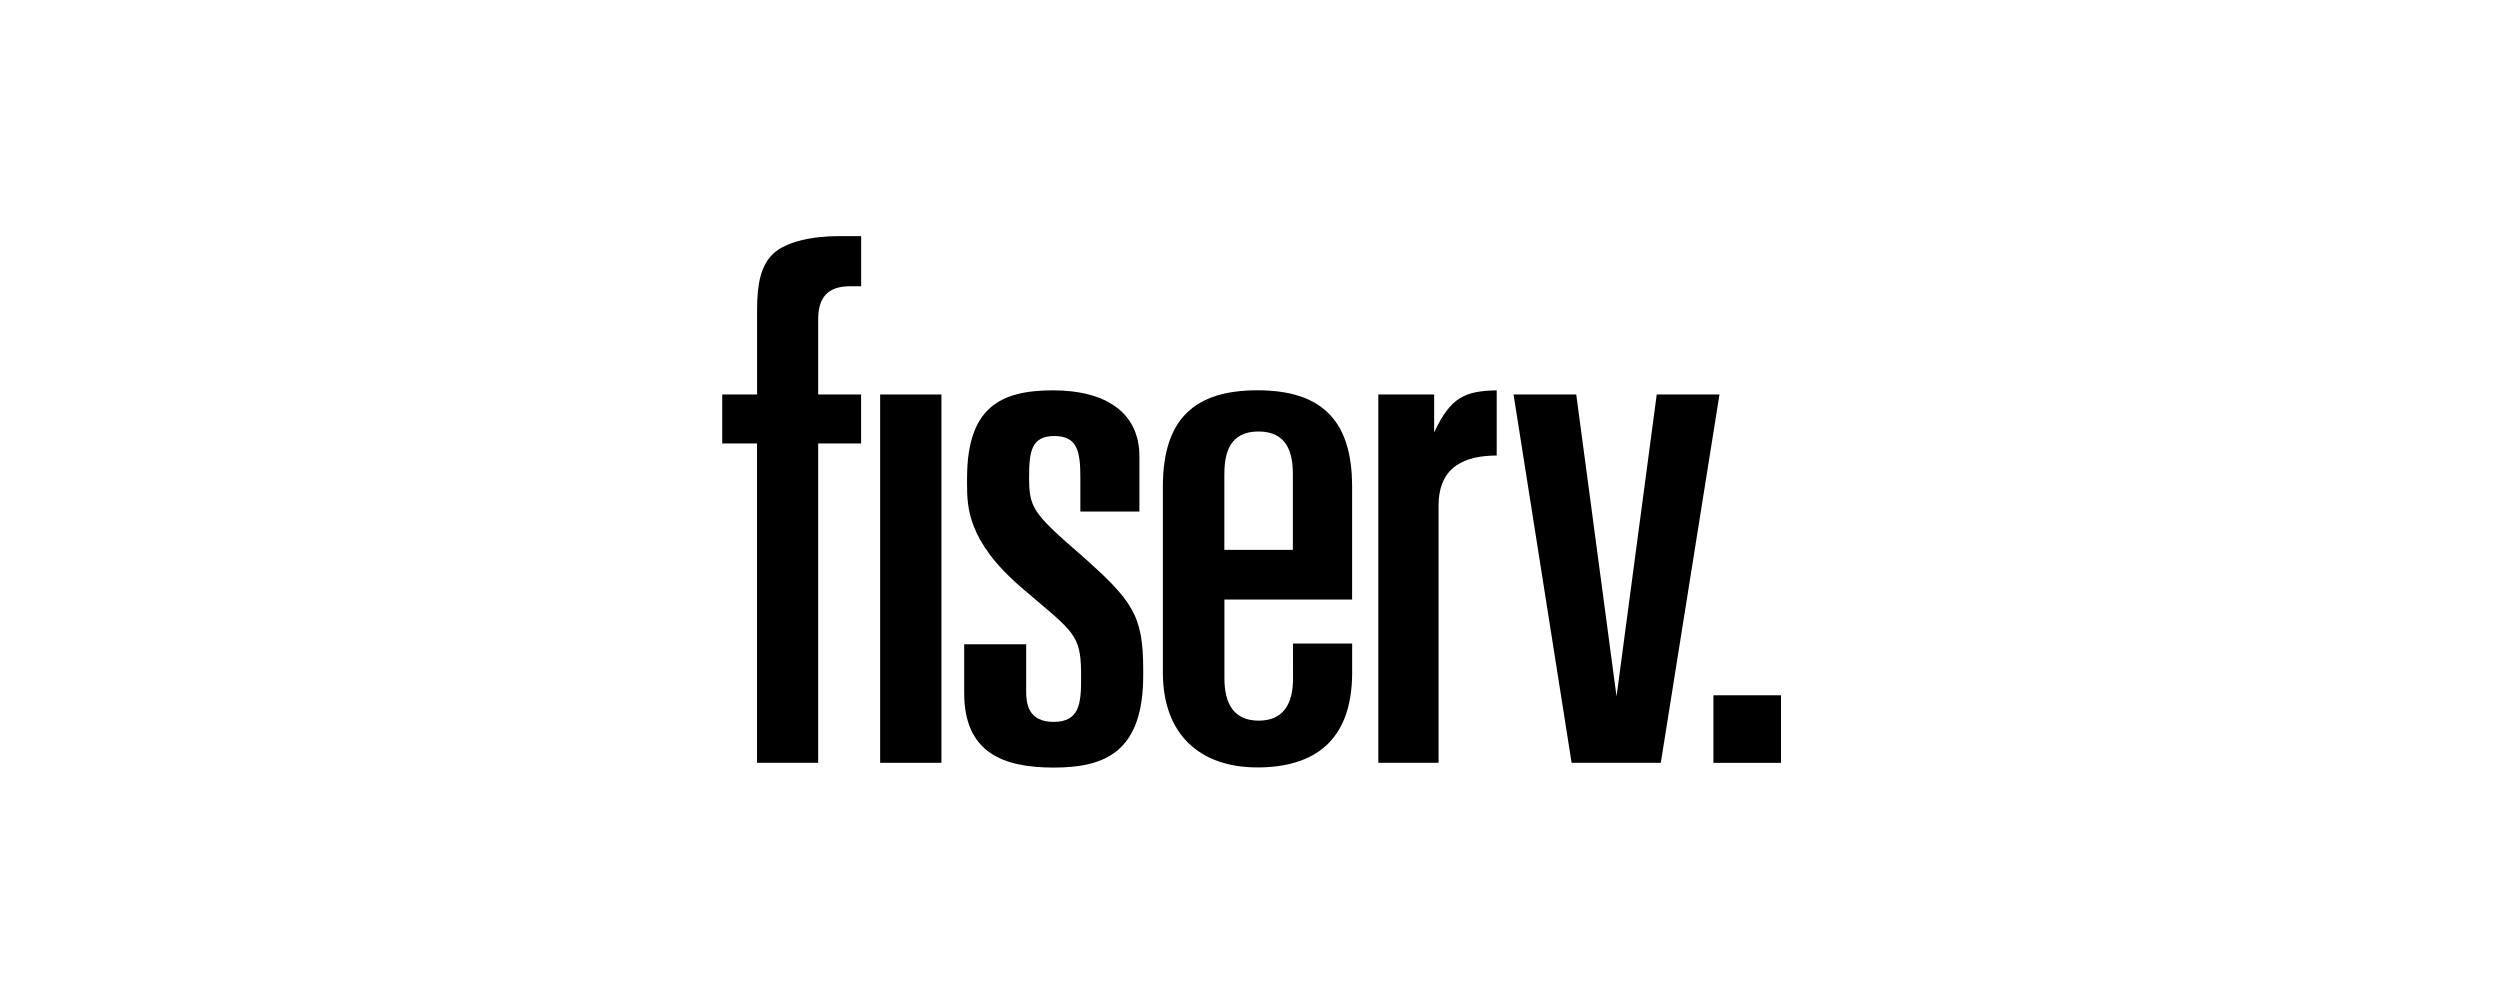
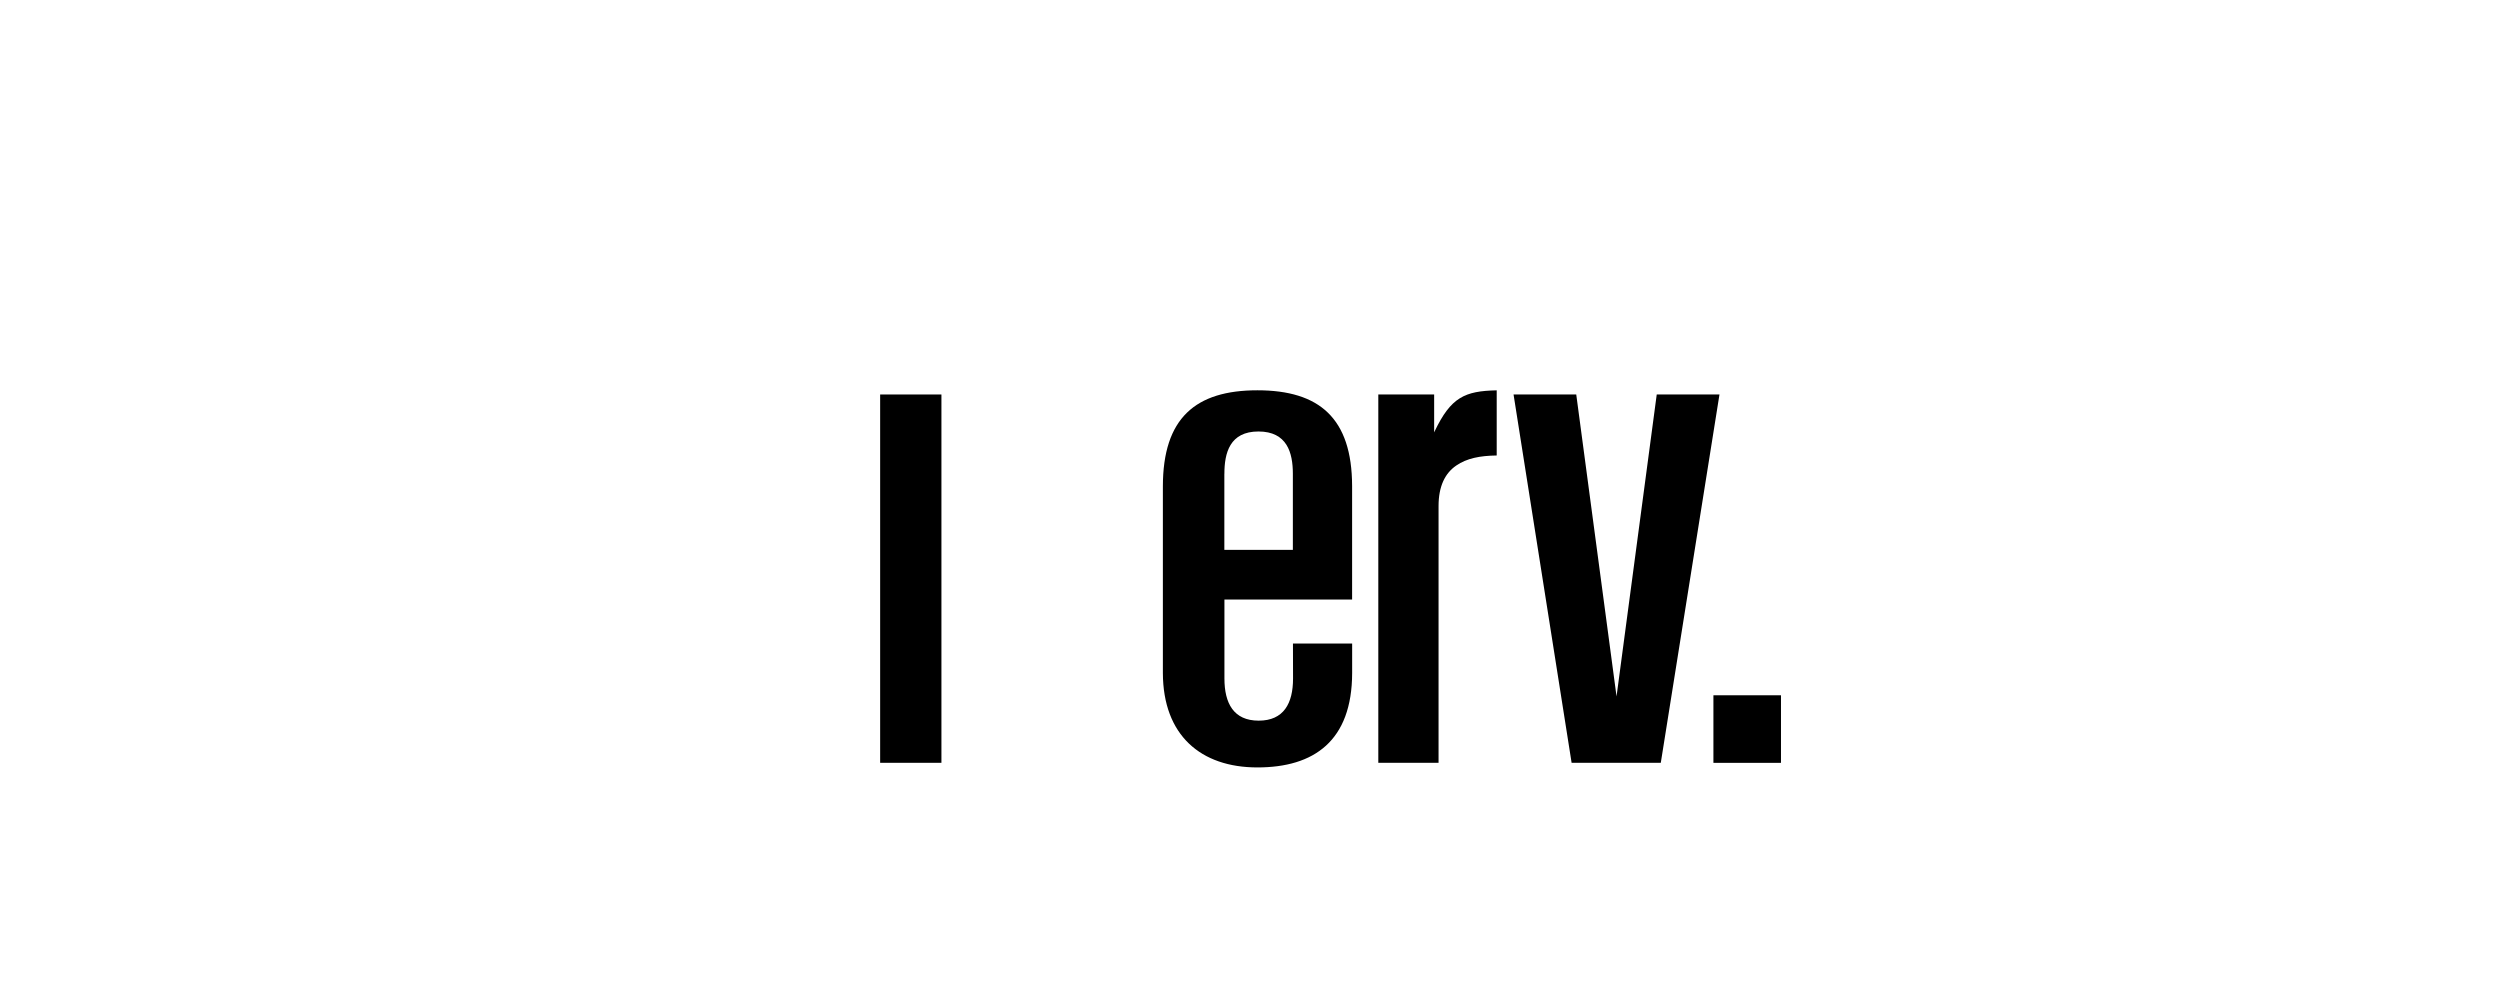
<svg xmlns="http://www.w3.org/2000/svg" width="180" height="72" viewBox="0 0 180 72" fill="none">
  <path d="M128.231 50.06H123.366V54.925H128.231V50.06Z" fill="black" />
  <path d="M113.49 28.403L116.391 50.142L119.285 28.403H123.802L119.577 54.922H113.156L108.976 28.403H113.493H113.49Z" fill="black" />
-   <path d="M54.506 28.403H52V31.928H54.506V54.922H58.908V31.928H61.999V28.403H58.908V23.011C58.908 22.225 59.071 21.623 59.453 21.212C59.834 20.803 60.416 20.61 61.209 20.61H62.003V17H60.409C58.452 17 56.569 17.415 55.673 18.265C54.778 19.116 54.509 20.436 54.509 22.317V28.4L54.506 28.403Z" fill="black" />
  <path d="M63.371 54.922H67.783V28.403H63.371V54.922Z" fill="black" />
  <path d="M88.156 43.164H97.352V34.993C97.341 30.104 94.989 28.101 90.532 28.101C86.076 28.101 83.727 30.101 83.727 35.027V48.458C83.74 52.938 86.454 55.255 90.532 55.255C94.611 55.255 97.345 53.346 97.355 48.458V46.332H93.093L93.099 48.849C93.099 50.645 92.429 51.887 90.624 51.887C88.82 51.887 88.159 50.635 88.159 48.849V43.168L88.156 43.164ZM88.156 34.112C88.156 32.615 88.544 31.067 90.607 31.067C92.67 31.067 93.086 32.595 93.086 34.112V39.592H88.153V34.115L88.156 34.112Z" fill="black" />
-   <path d="M77.704 39.847C74.358 36.942 74.095 36.524 74.095 34.36C74.095 32.516 74.255 31.394 75.913 31.394C77.571 31.394 77.786 32.499 77.786 34.381V36.83H82.038V32.836C82.025 29.7 79.607 28.104 75.815 28.104C72.022 28.104 69.652 29.346 69.629 34.36C69.625 35.214 69.629 35.214 69.629 34.884C69.635 36.459 69.642 38.96 73.544 42.304L74.664 43.26C77.537 45.682 77.851 45.974 77.84 48.856C77.84 50.632 77.728 51.975 75.866 51.975C74.003 51.975 73.884 50.618 73.884 49.781V46.389H69.421V49.89C69.421 54.197 72.226 55.265 75.862 55.265C79.498 55.265 82.311 54.19 82.311 48.645V48.186C82.3 44.311 81.599 43.273 77.711 39.851" fill="black" />
  <path d="M103.259 31.135V28.403H99.238V54.922H103.576V36.442C103.576 35.013 104.039 34.074 104.849 33.52C105.615 32.993 106.561 32.812 107.763 32.795V28.104C105.462 28.152 104.468 28.604 103.3 31.043L103.256 31.139L103.259 31.135Z" fill="black" />
</svg>